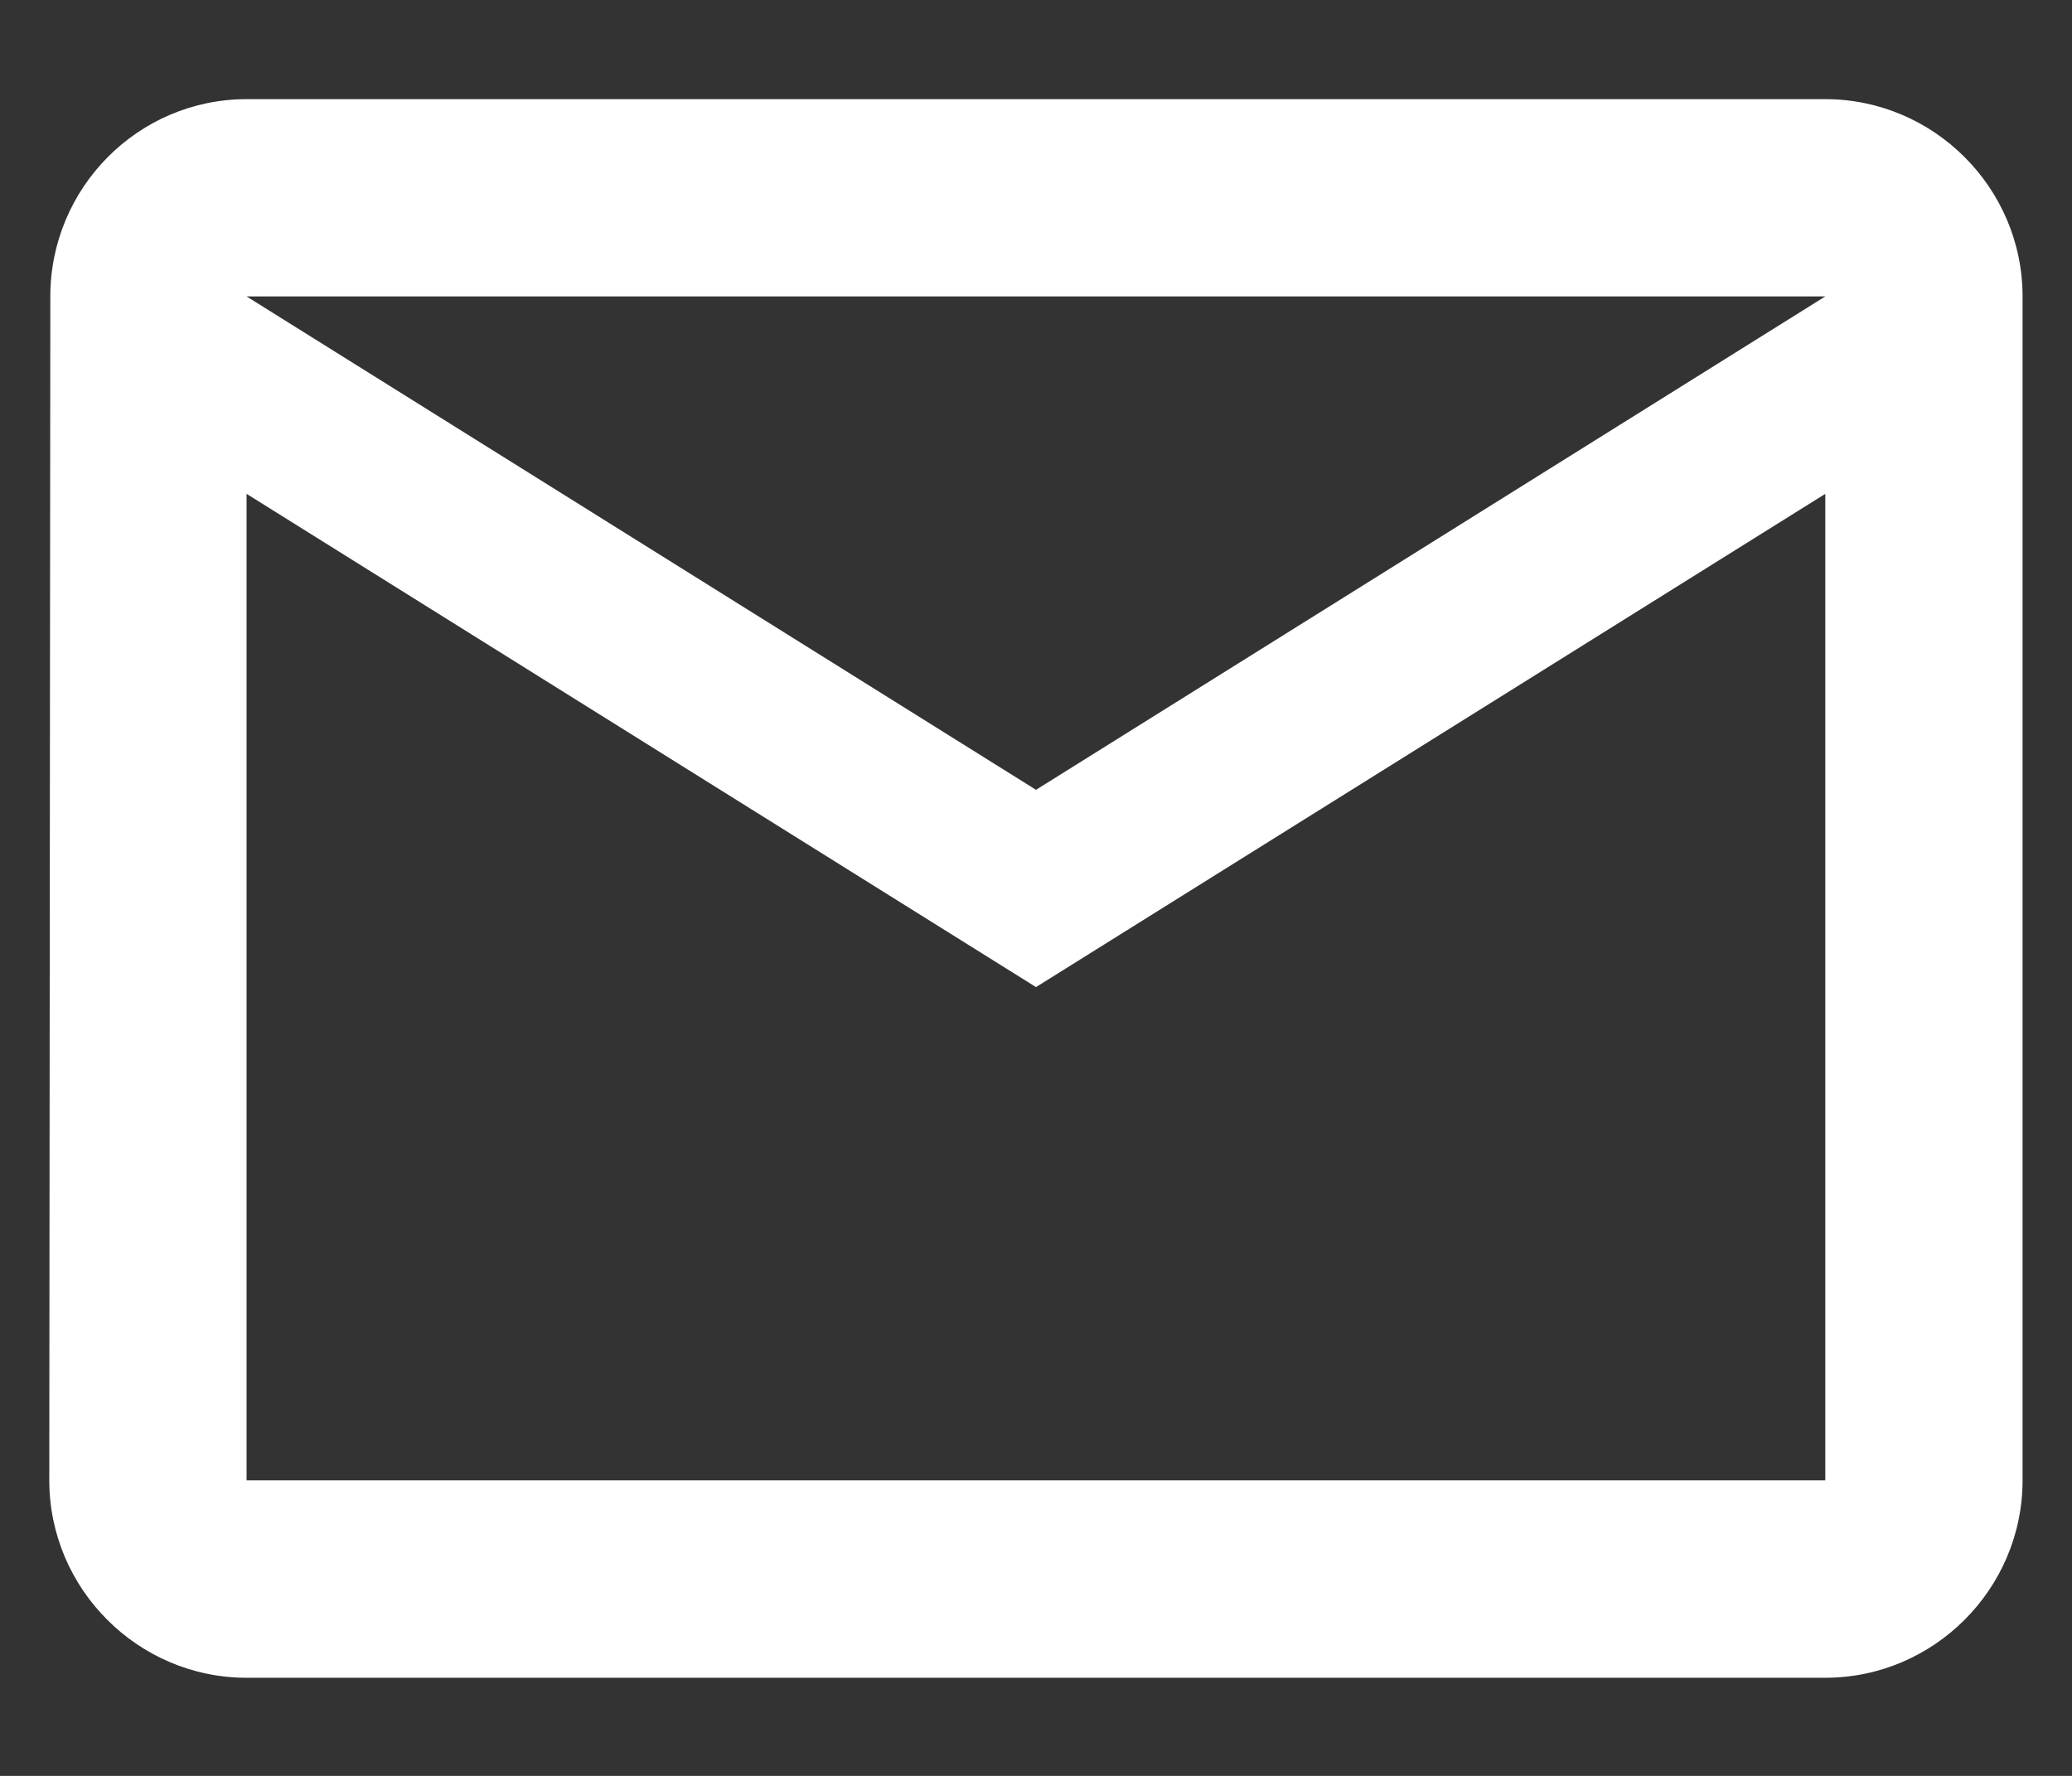
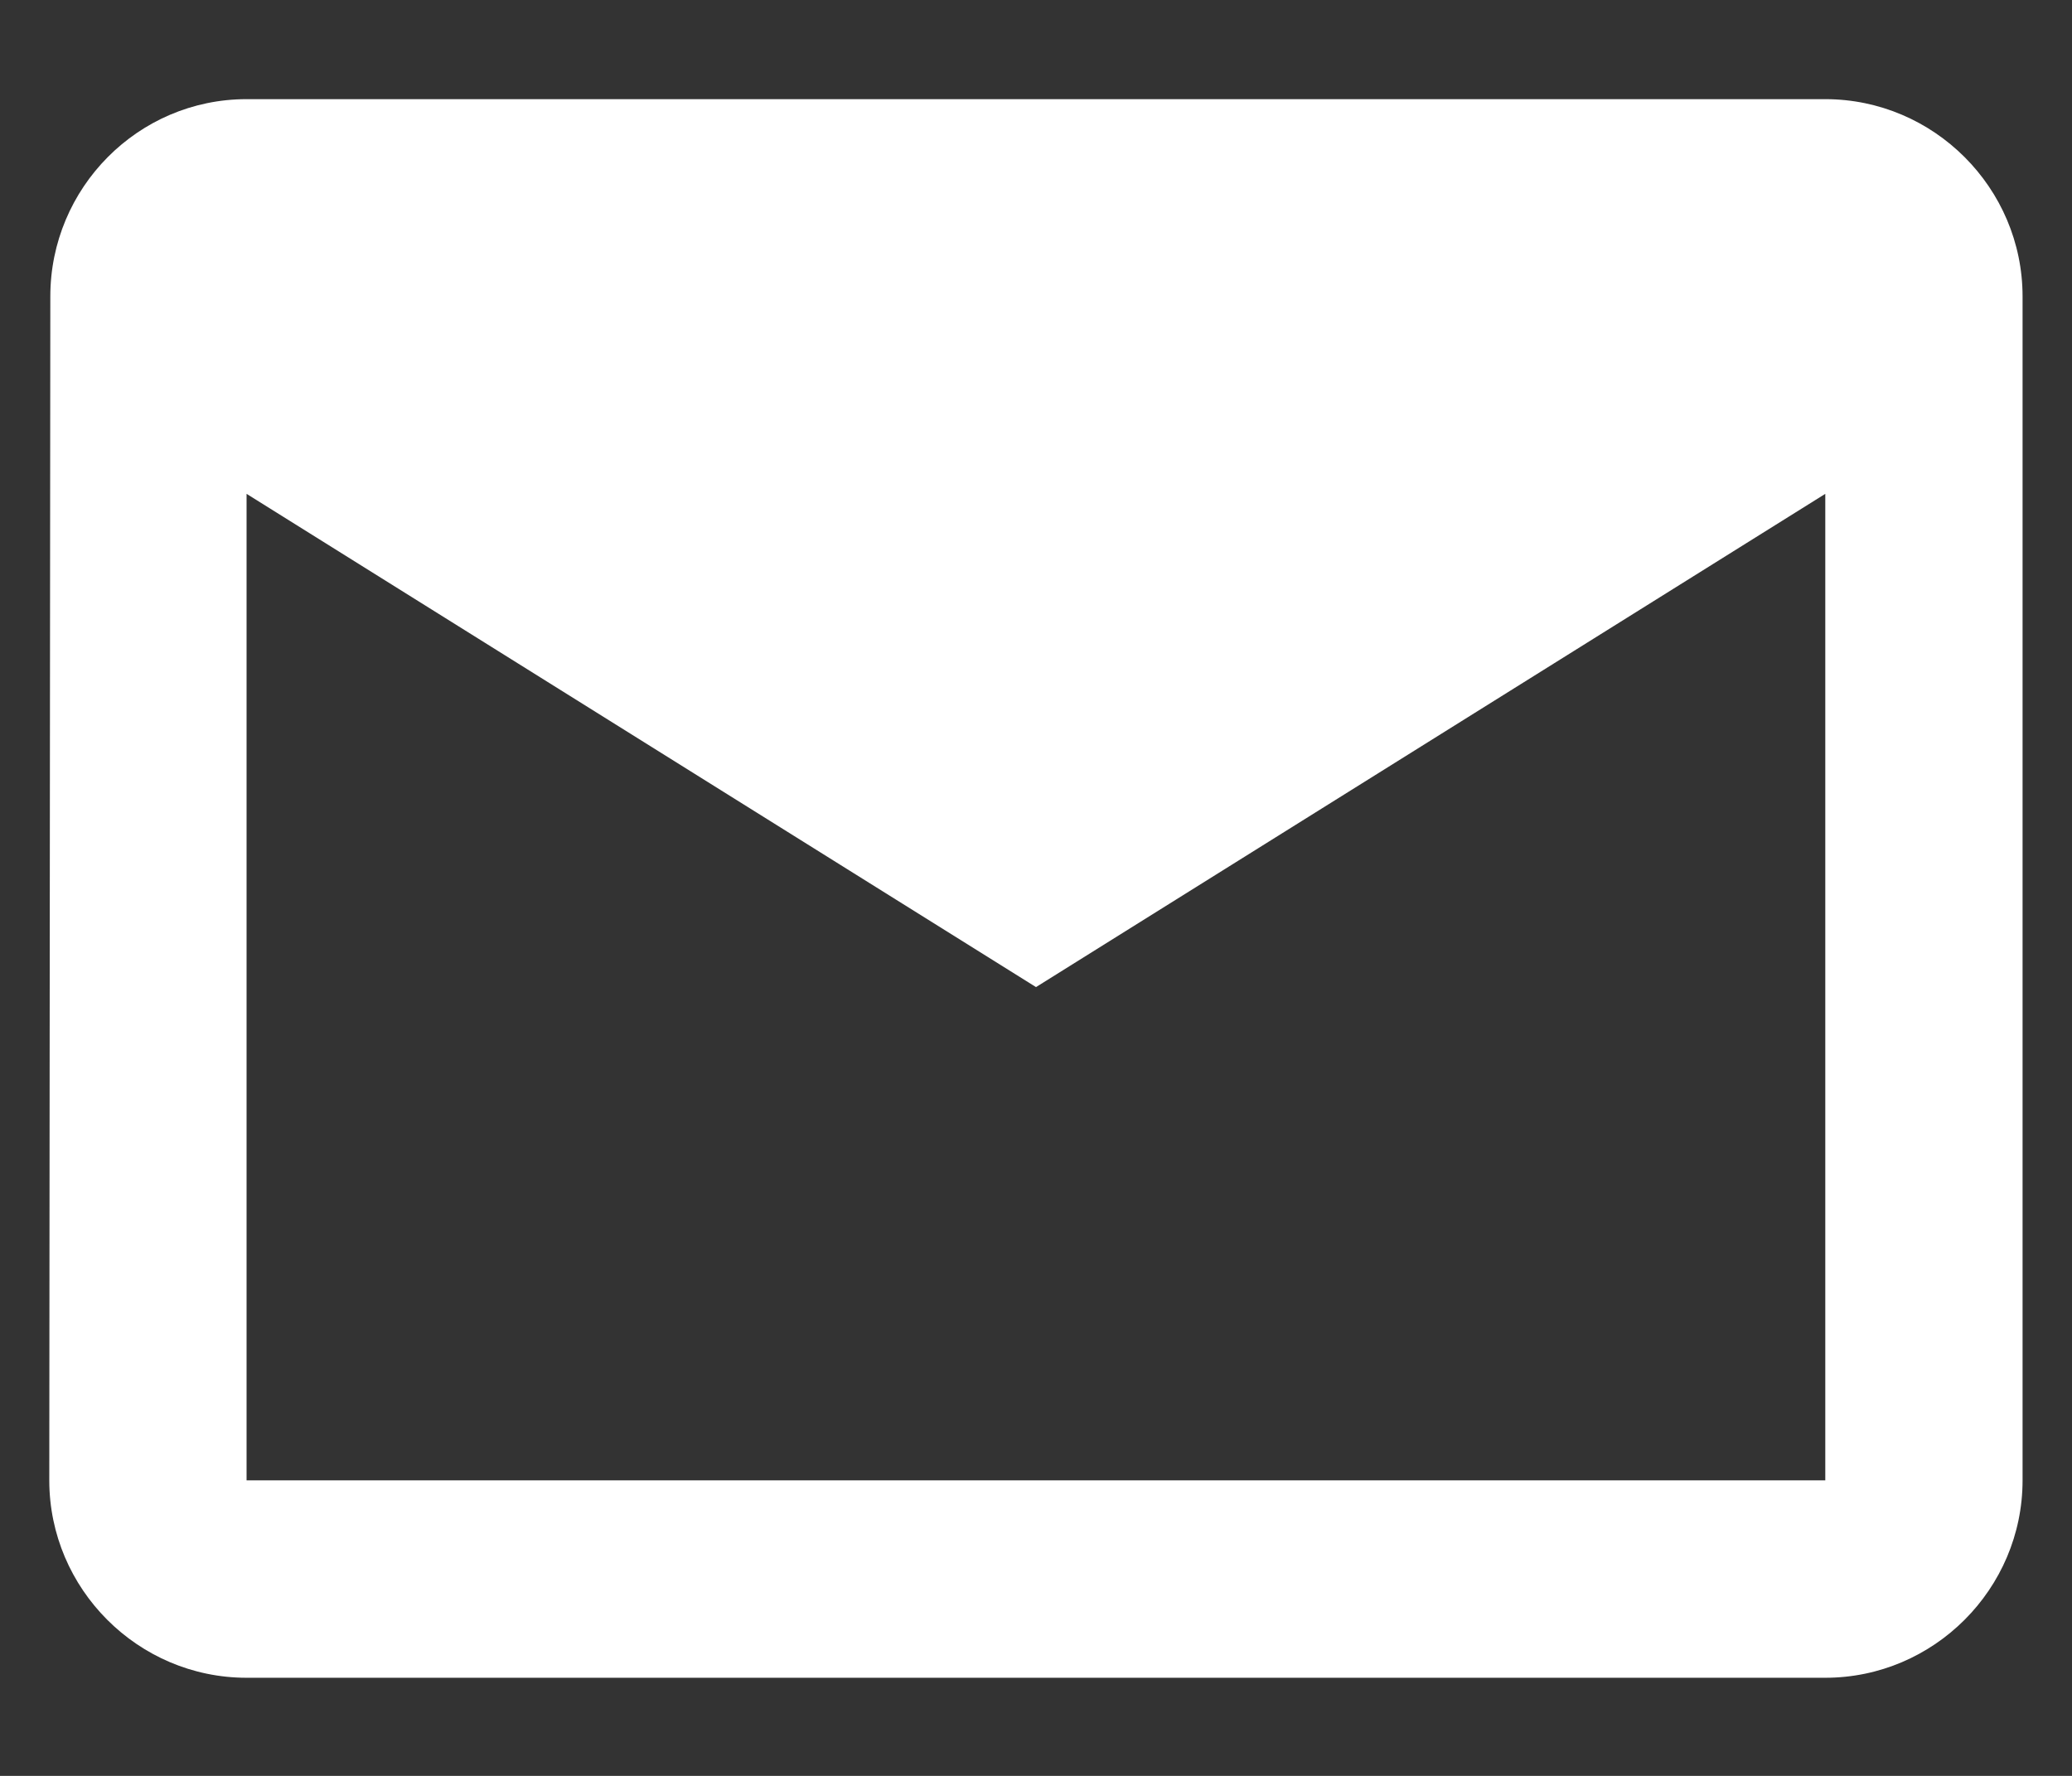
<svg xmlns="http://www.w3.org/2000/svg" xmlns:xlink="http://www.w3.org/1999/xlink" width="28" height="24" viewBox="0 0 28 24" version="1.1">
  <rect x="0" y="0" width="28" height="24" fill="#333333" stroke="none" />
  <title>ic_mail_outline_white_24px</title>
  <desc>Created using Figma</desc>
  <g id="Canvas" transform="matrix(2 0 0 2 -1358 -13580)">
    <g id="ic_mail_outline_white_24px">
      <g id="Vector">
        <use xlink:href="#path0_fill" transform="translate(679.333 6790.67)" fill="#FFFFFF" />
      </g>
    </g>
  </g>
  <defs>
-     <path id="path0_fill" d="M 12 0L 1.333 0C 0.6 0 0.007 0.6 0.007 1.333L 0 9.333C 0 10.067 0.6 10.667 1.333 10.667L 12 10.667C 12.733 10.667 13.333 10.067 13.333 9.333L 13.333 1.333C 13.333 0.6 12.733 0 12 0ZM 12 9.333L 1.333 9.333L 1.333 2.667L 6.667 6L 12 2.667L 12 9.333ZM 6.667 4.667L 1.333 1.333L 12 1.333L 6.667 4.667Z" />
+     <path id="path0_fill" d="M 12 0L 1.333 0C 0.6 0 0.007 0.6 0.007 1.333L 0 9.333C 0 10.067 0.6 10.667 1.333 10.667L 12 10.667C 12.733 10.667 13.333 10.067 13.333 9.333L 13.333 1.333C 13.333 0.6 12.733 0 12 0ZM 12 9.333L 1.333 9.333L 1.333 2.667L 6.667 6L 12 2.667L 12 9.333ZM 6.667 4.667L 1.333 1.333L 6.667 4.667Z" />
  </defs>
</svg>